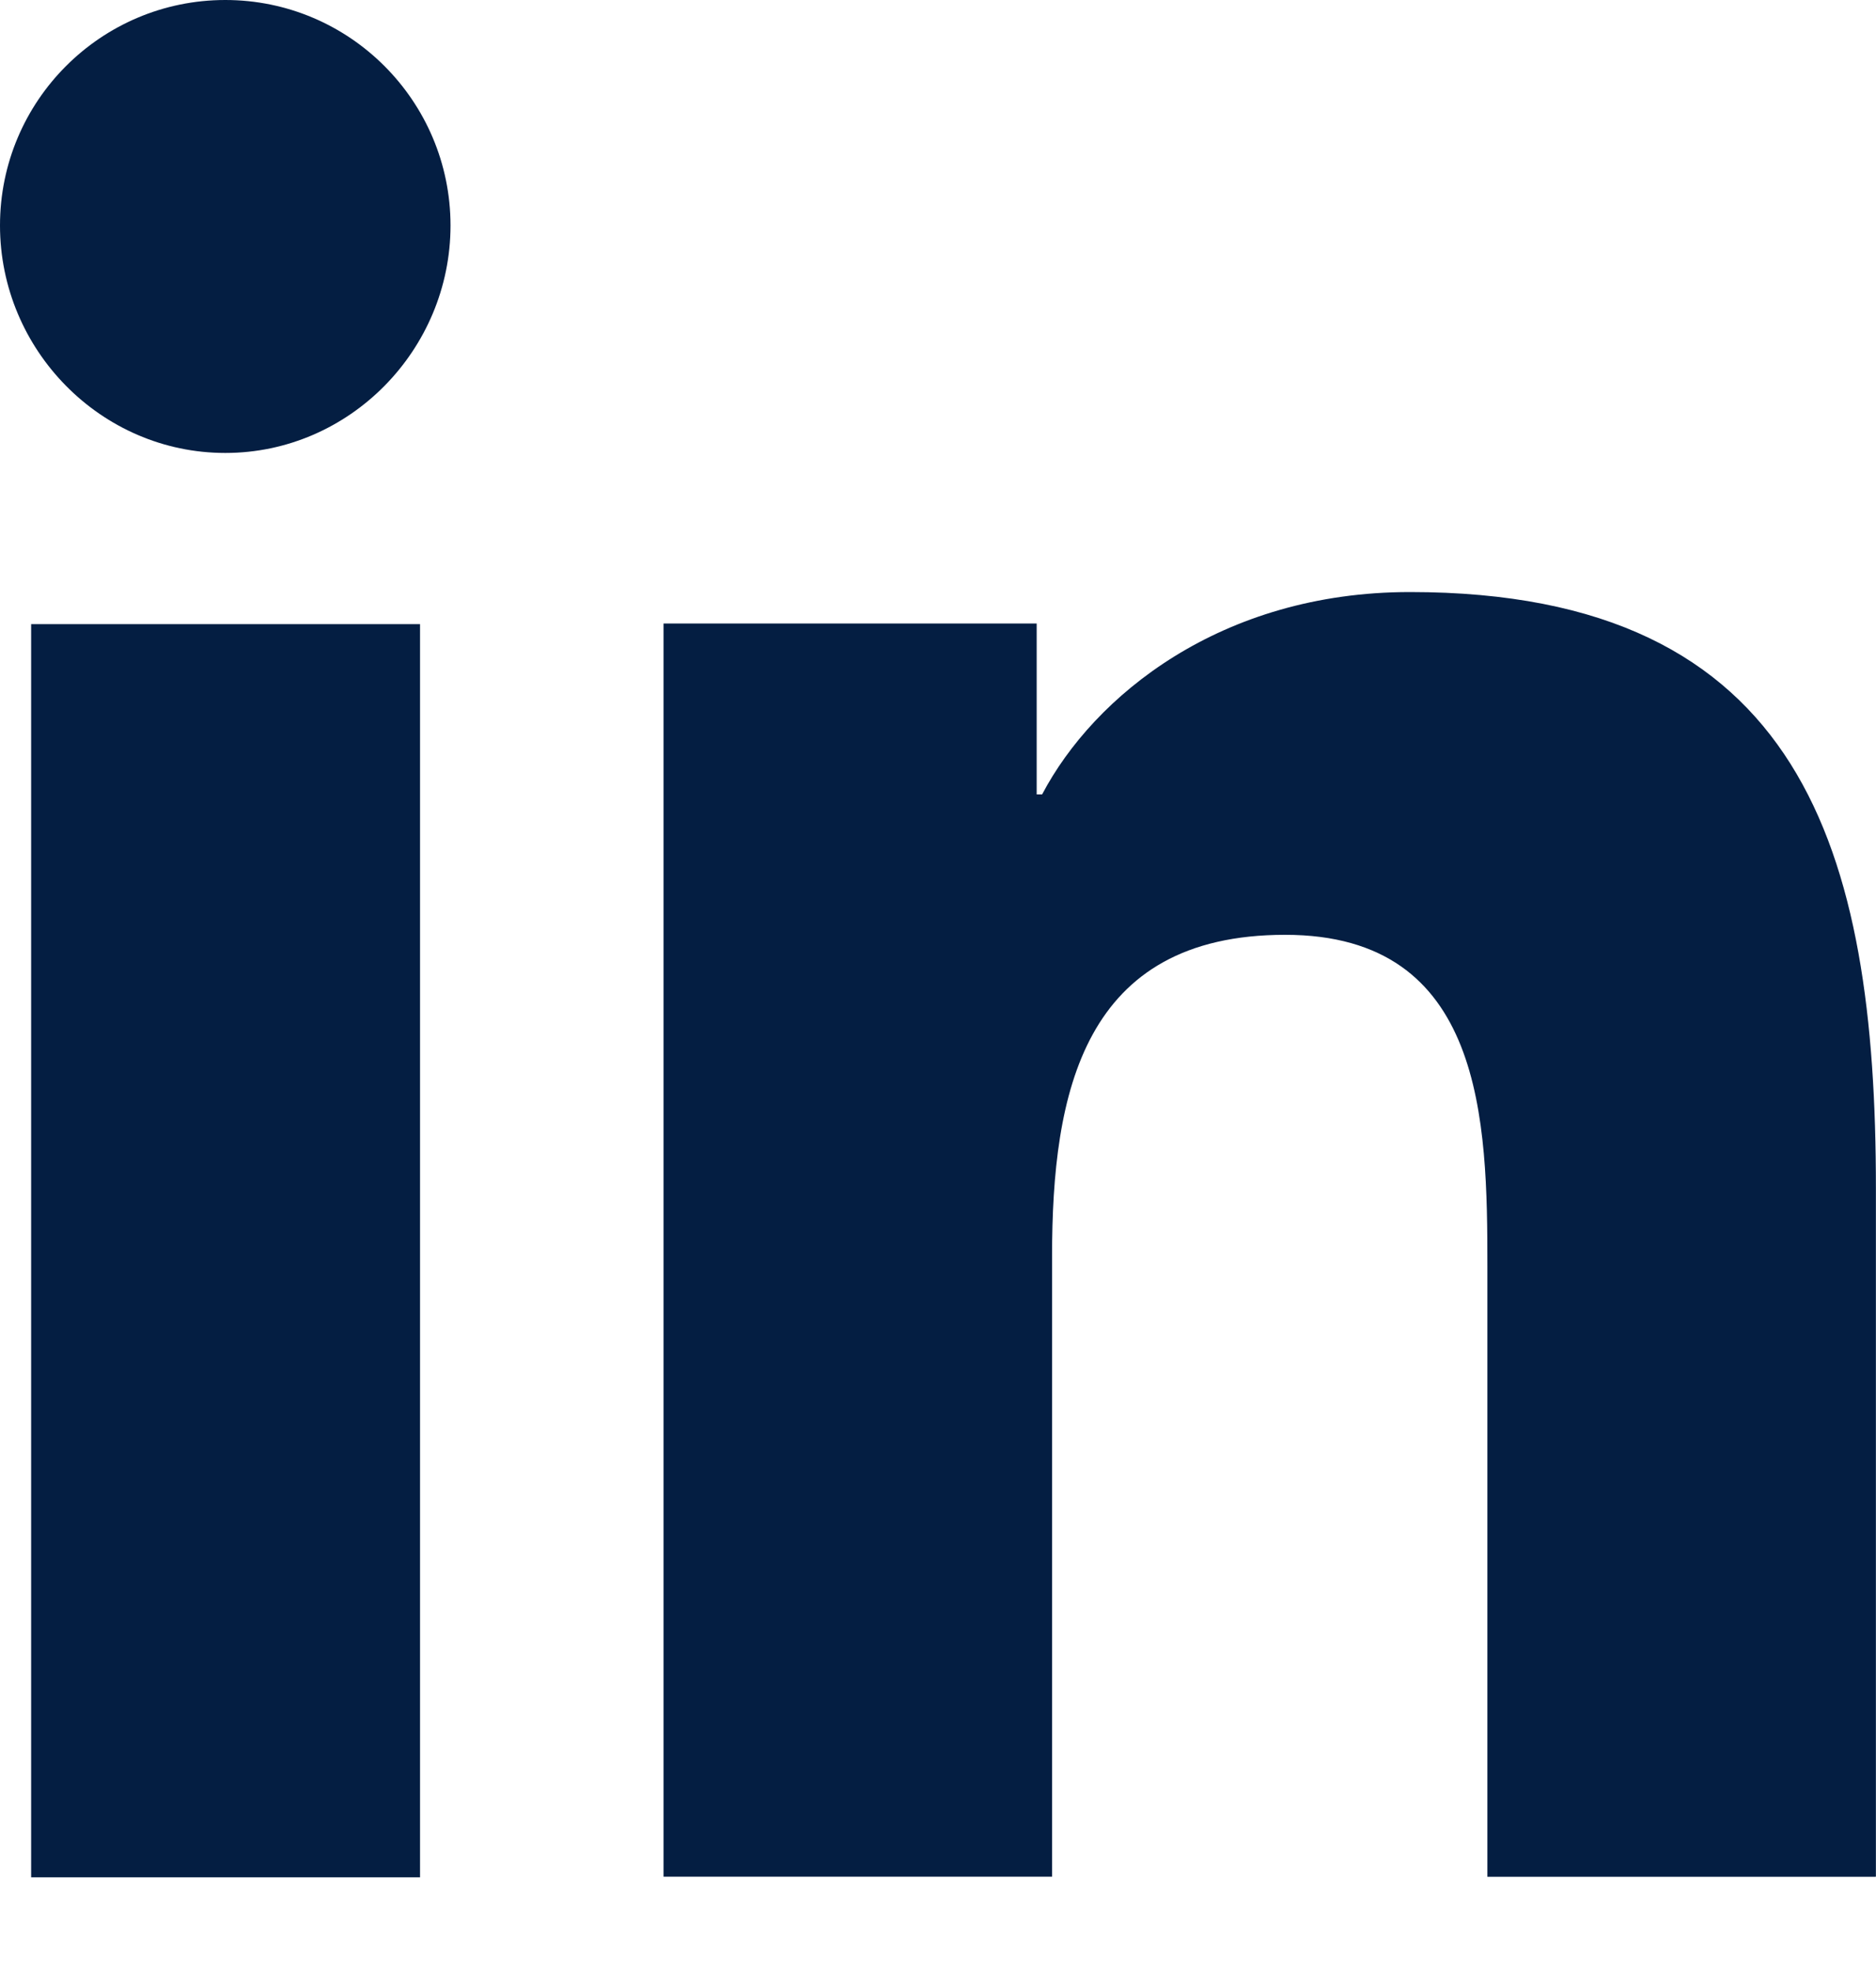
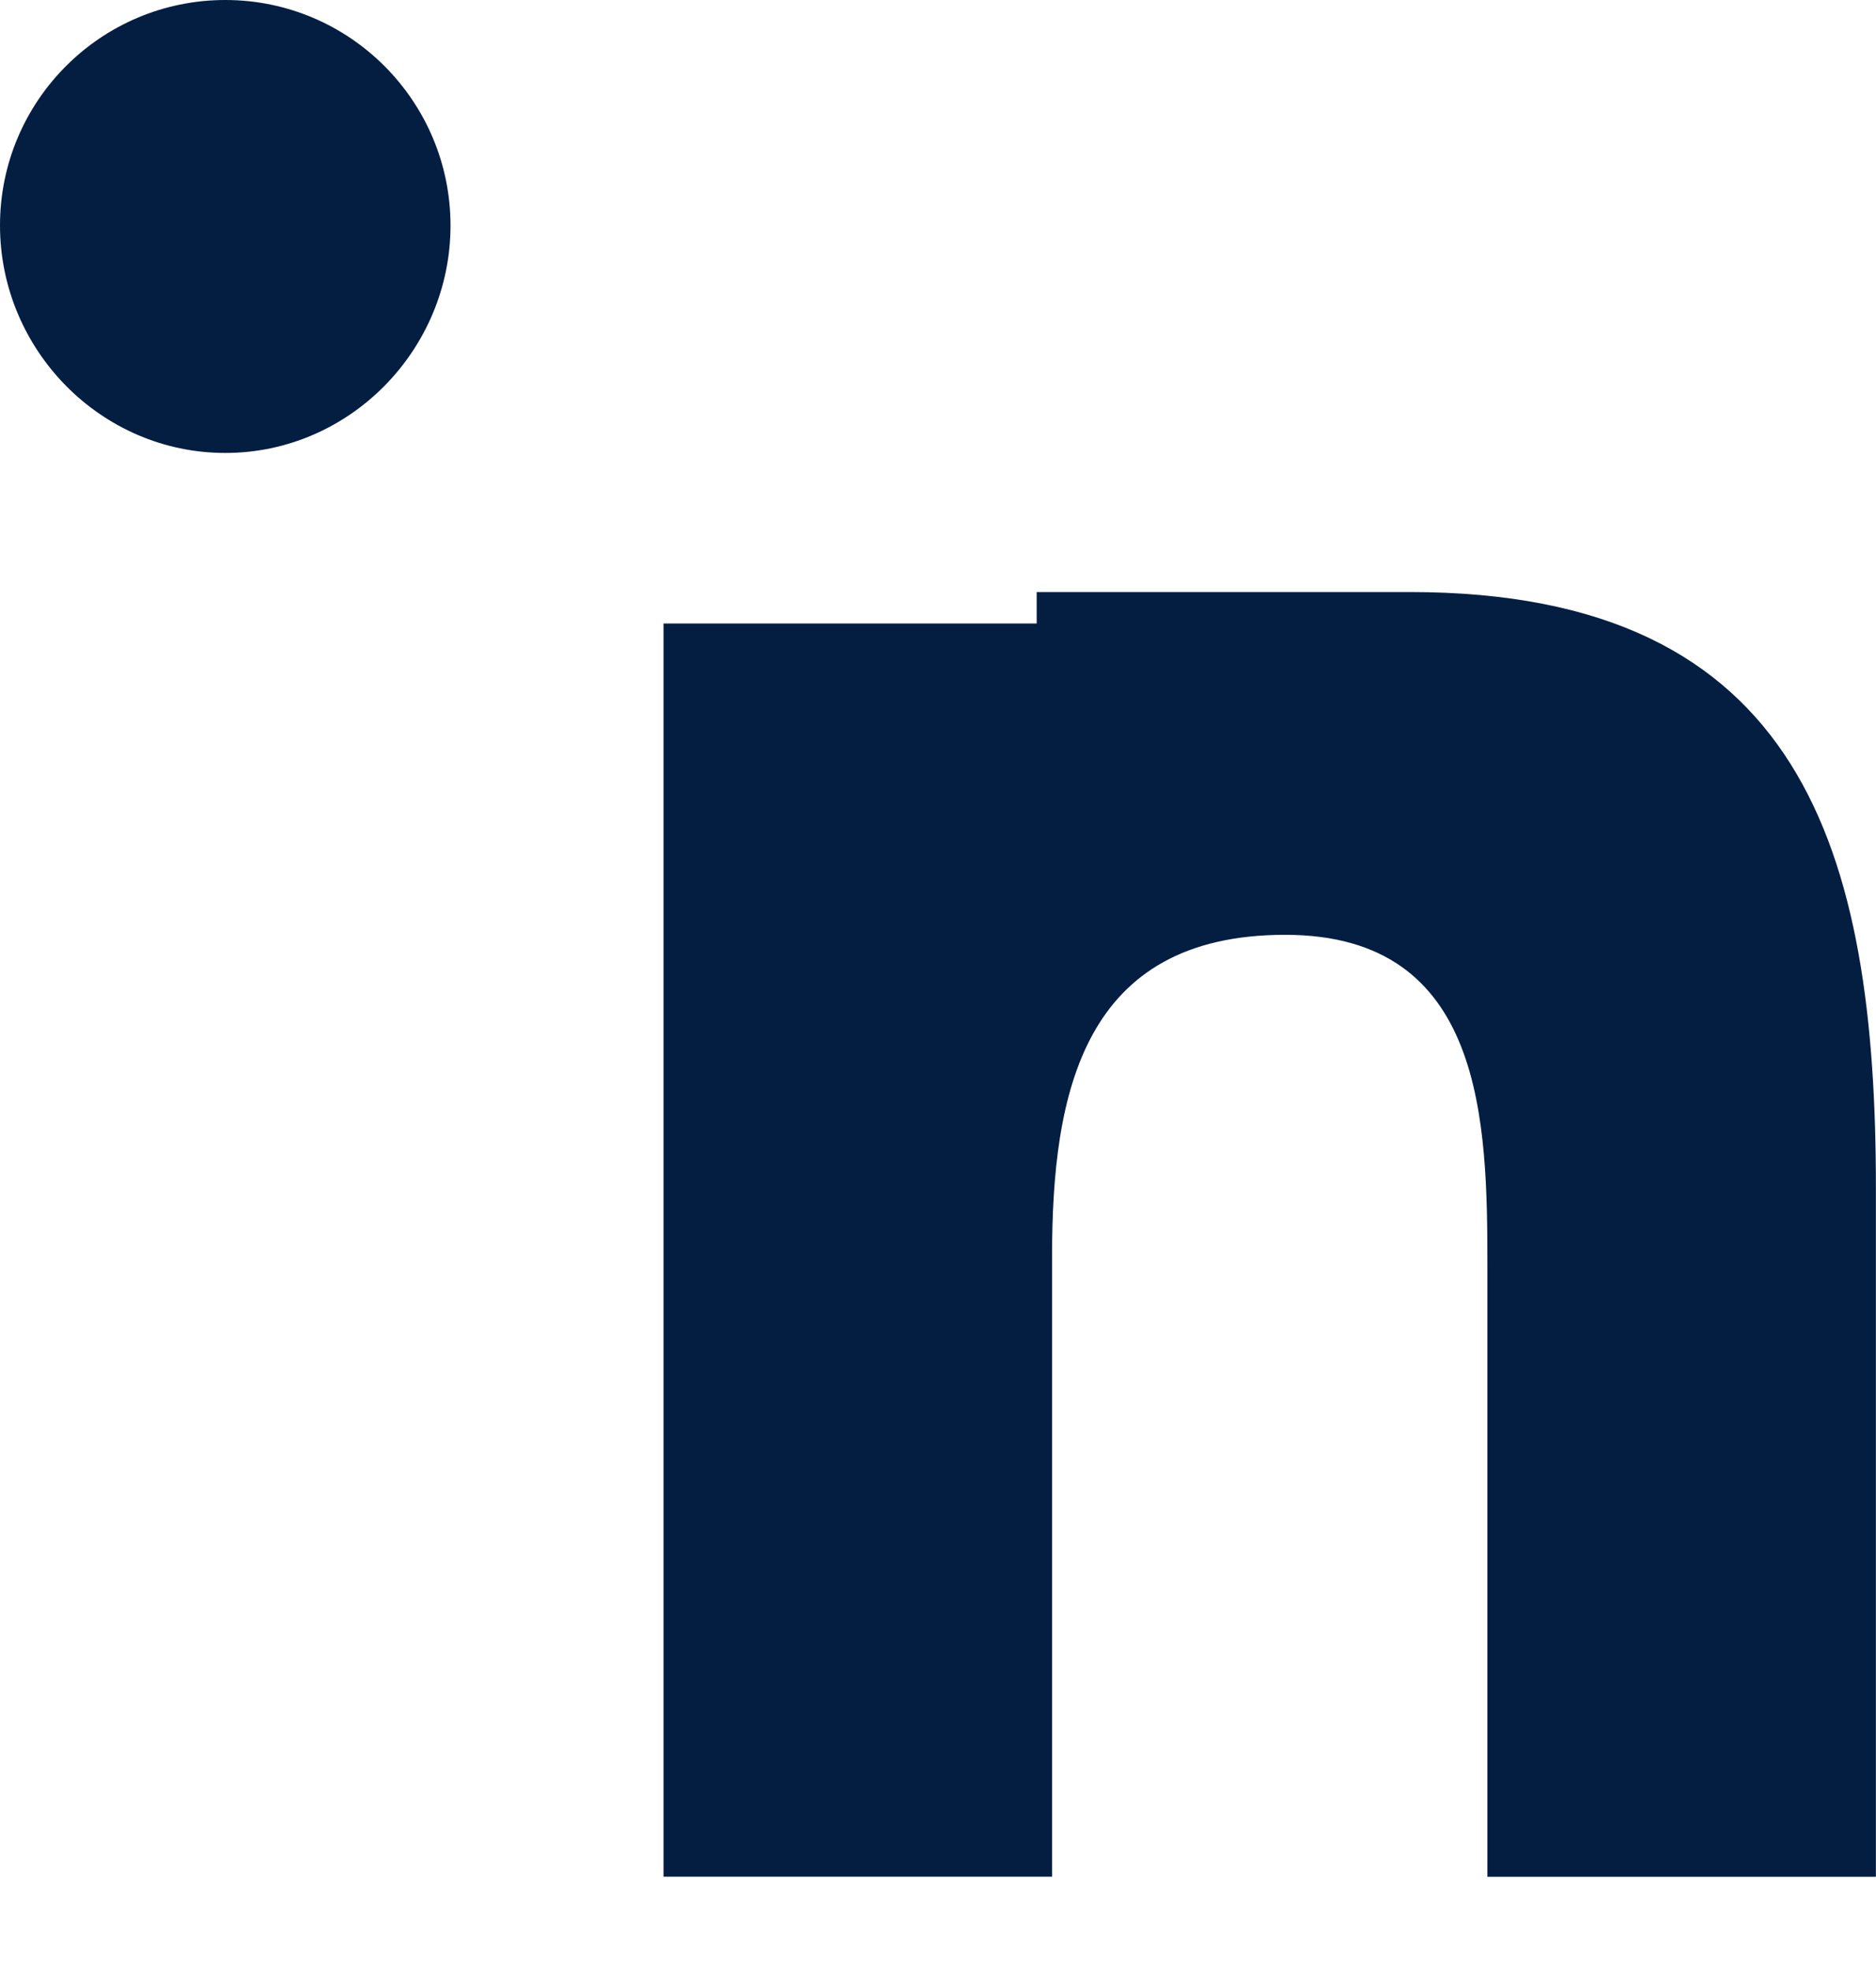
<svg xmlns="http://www.w3.org/2000/svg" width="20" height="21" viewBox="0 0 20 21" fill="none">
-   <path d="M19.994 19.996V19.995H19.999V12.66C19.999 9.072 19.227 6.308 15.032 6.308C13.016 6.308 11.662 7.415 11.11 8.464H11.052V6.643H7.074V19.995H11.216V13.384C11.216 11.643 11.546 9.96 13.701 9.96C15.825 9.96 15.857 11.946 15.857 13.495V19.996H19.994Z" fill="#041E42" />
-   <path d="M0.332 6.65H4.478V20.002H0.332V6.65Z" fill="#041E42" />
+   <path d="M19.994 19.996V19.995H19.999V12.66C19.999 9.072 19.227 6.308 15.032 6.308H11.052V6.643H7.074V19.995H11.216V13.384C11.216 11.643 11.546 9.96 13.701 9.96C15.825 9.96 15.857 11.946 15.857 13.495V19.996H19.994Z" fill="#041E42" />
  <path d="M2.402 0C1.076 0 0 1.076 0 2.402C0 3.727 1.076 4.826 2.402 4.826C3.727 4.826 4.803 3.727 4.803 2.402C4.802 1.076 3.726 0 2.402 0V0Z" fill="#041E42" />
</svg>